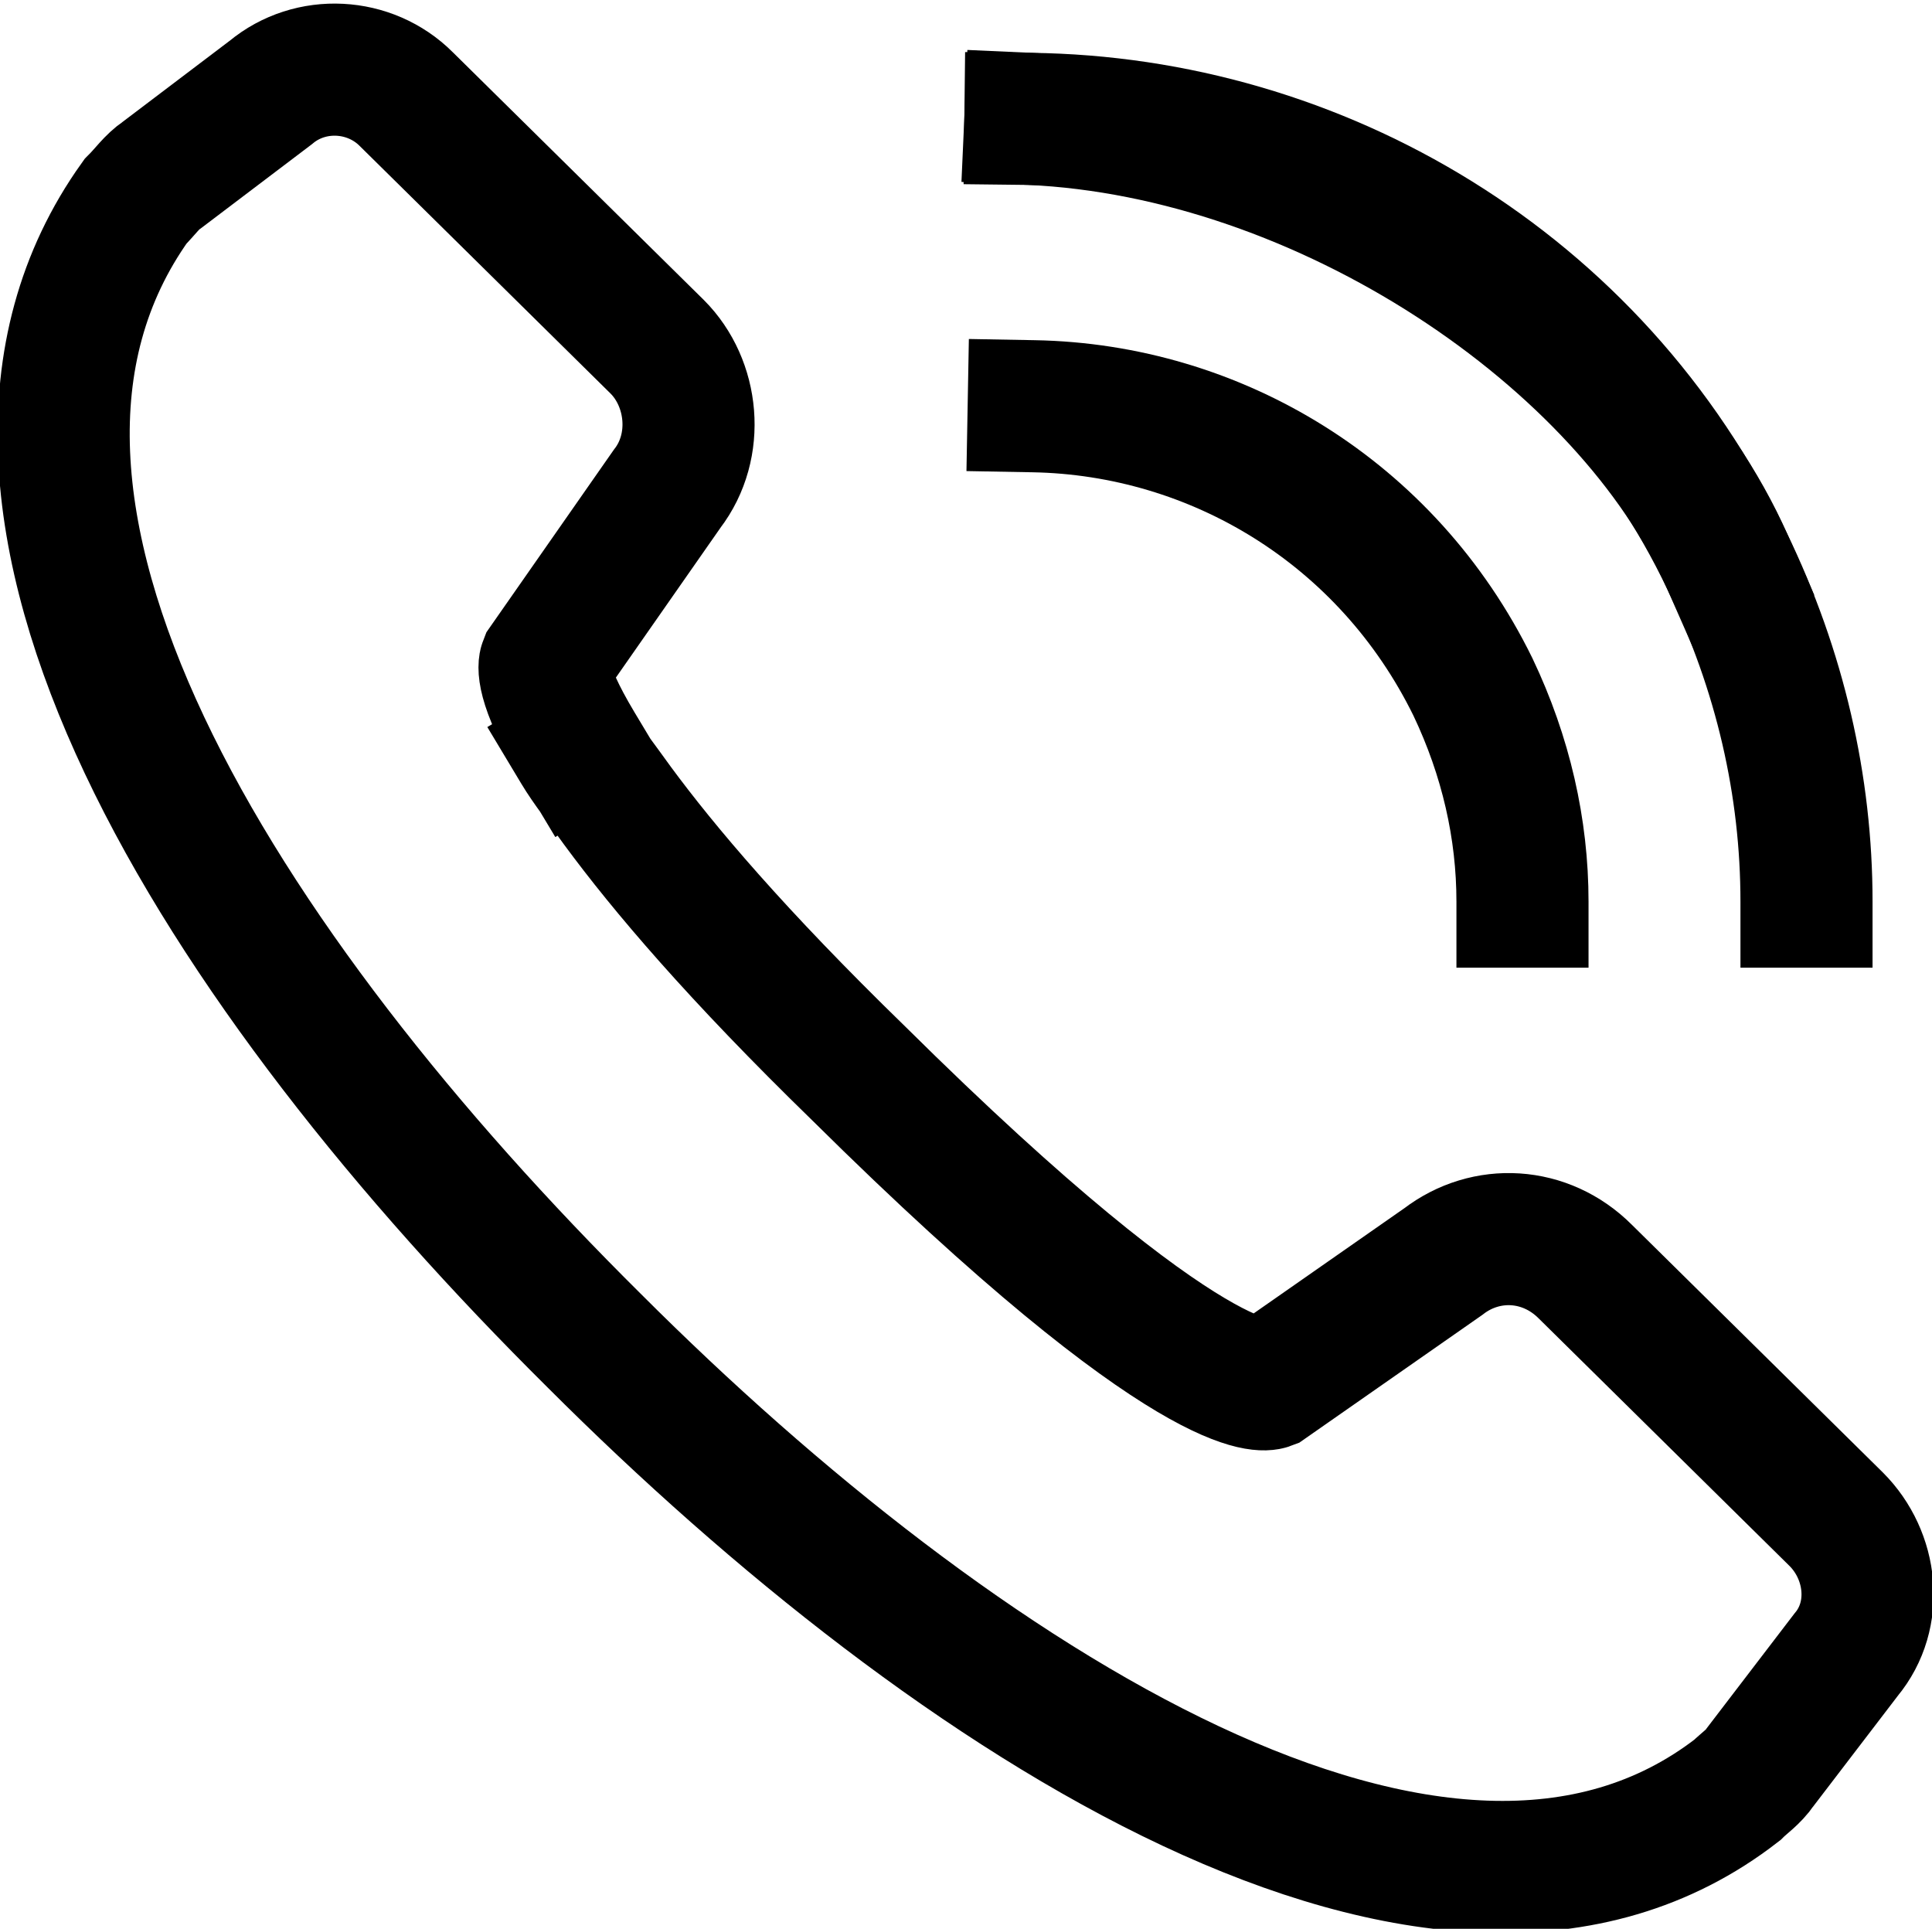
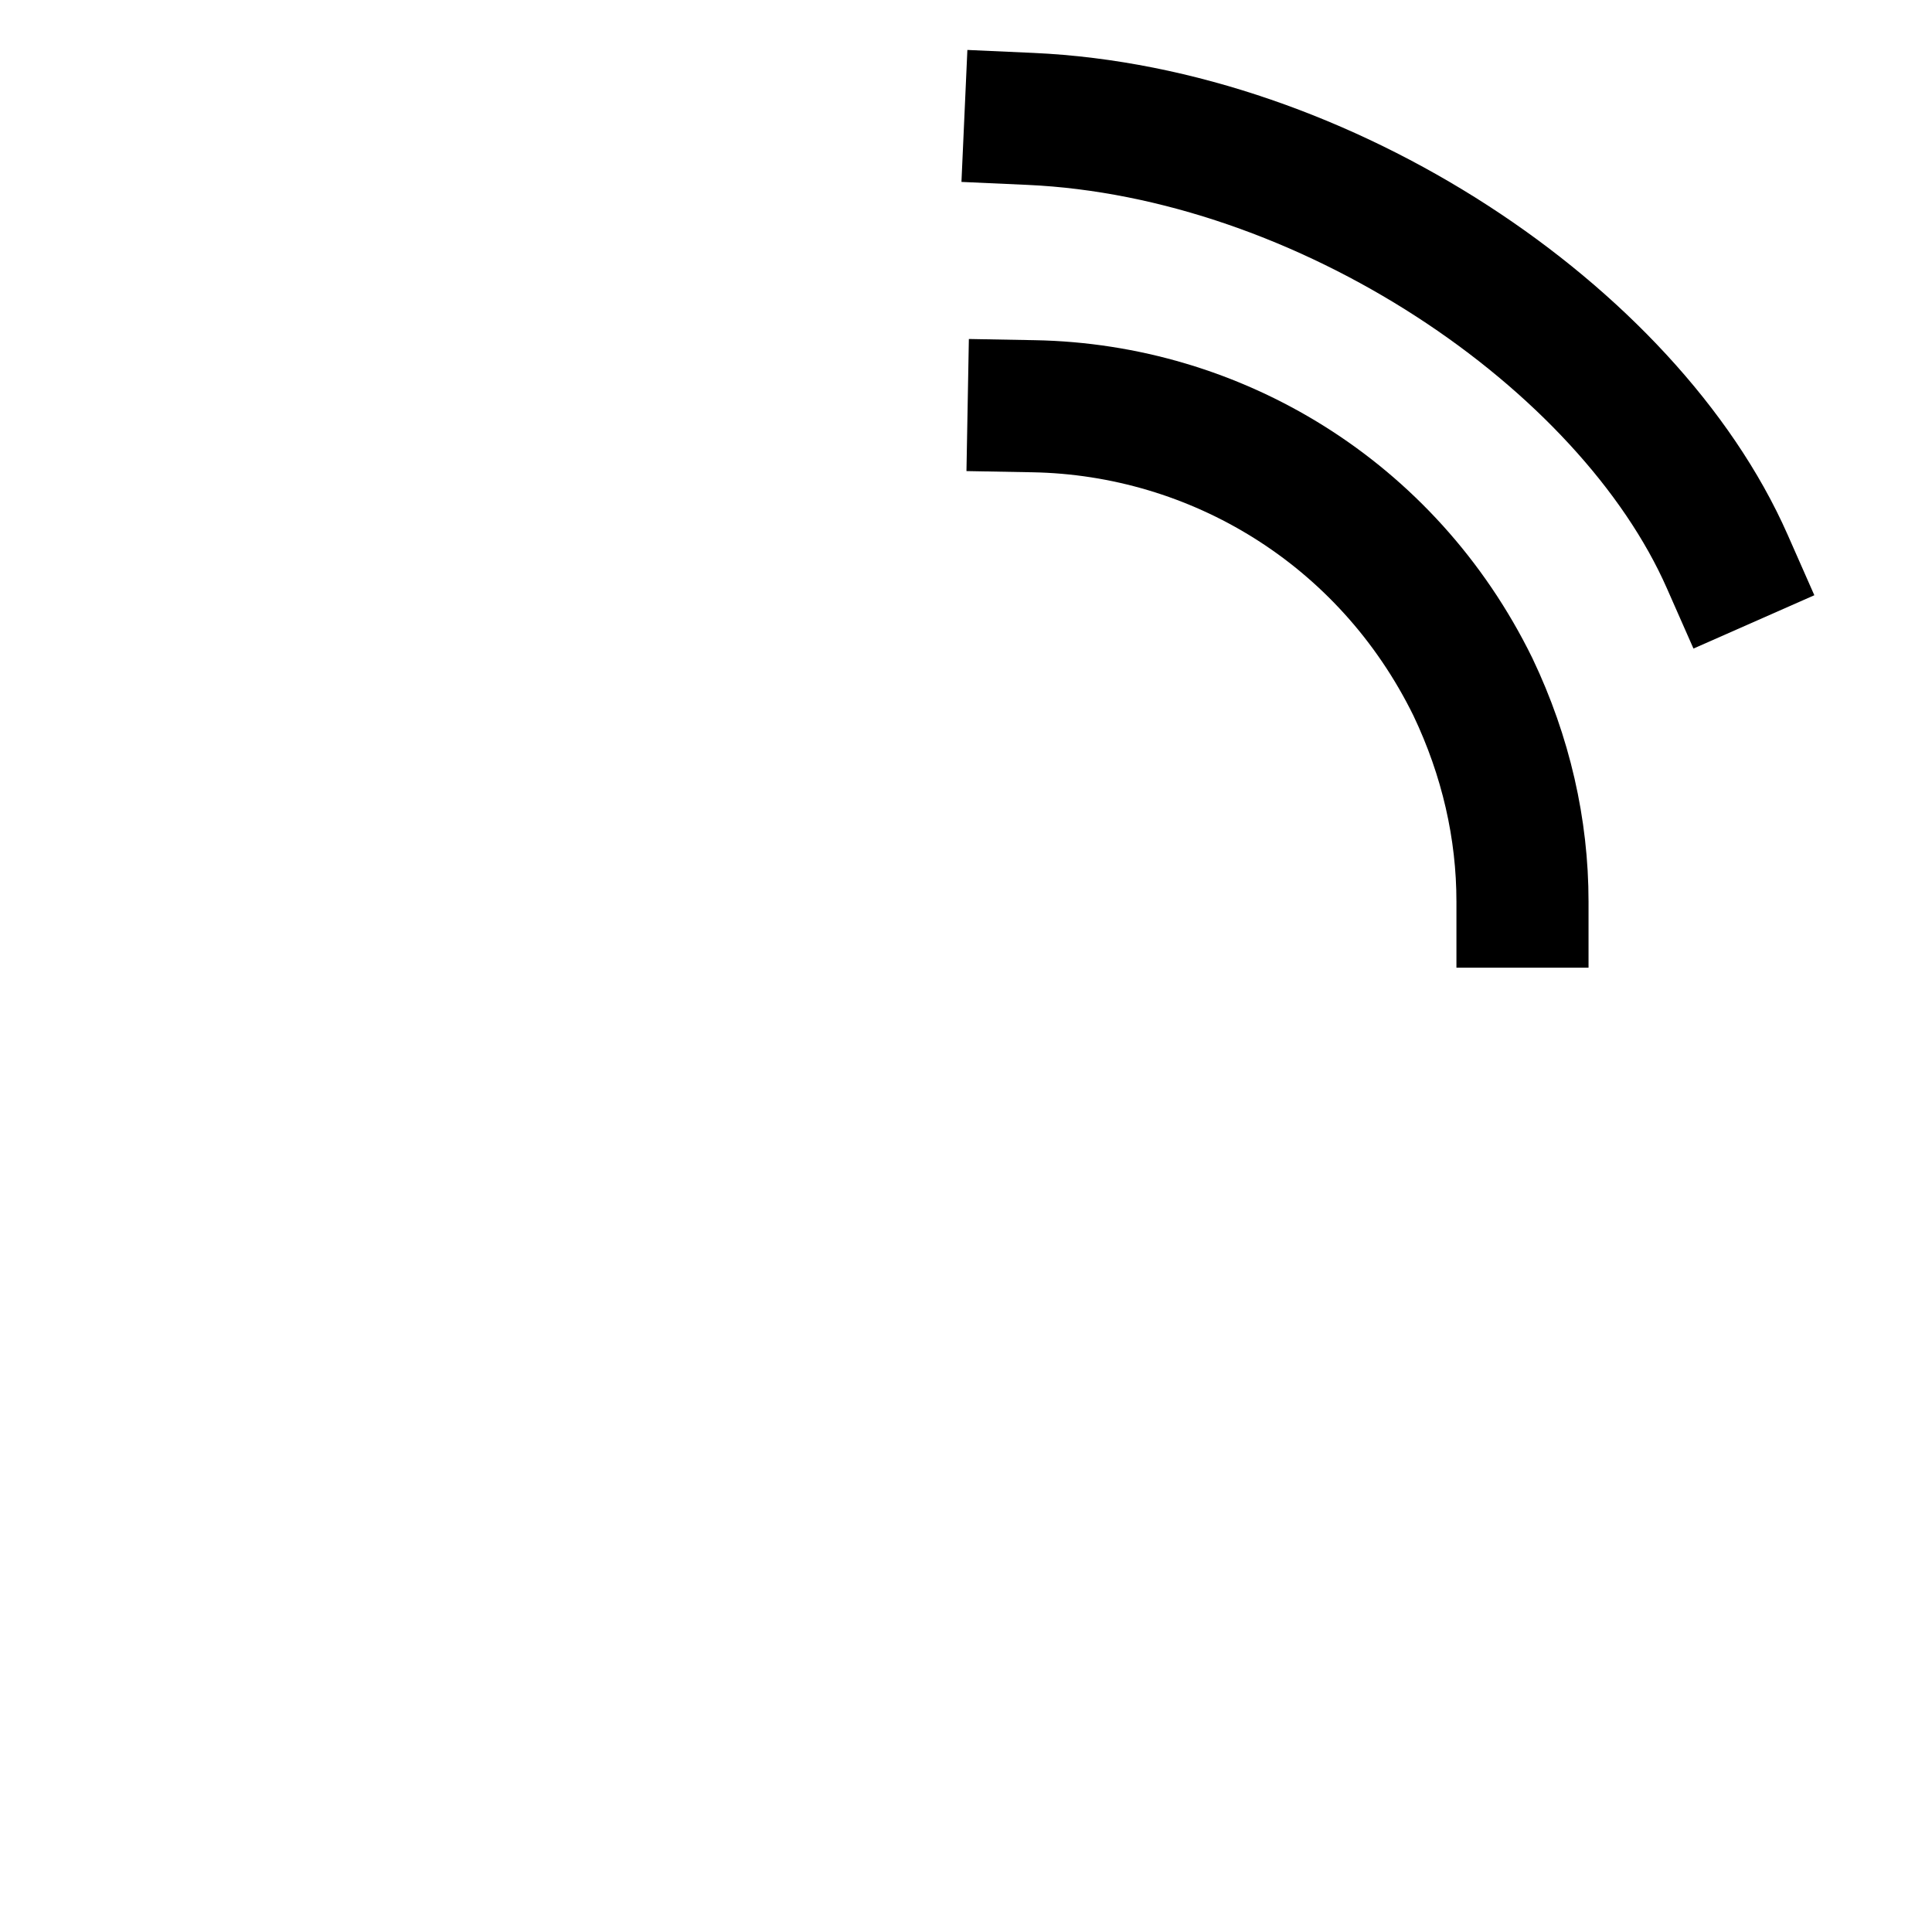
<svg xmlns="http://www.w3.org/2000/svg" id="Warstwa_1" viewBox="0 0 58.5 58.4">
  <defs>
    <style>.cls-1{fill:none;stroke:#000;stroke-linecap:square;stroke-miterlimit:10;stroke-width:4px;}</style>
  </defs>
  <g id="_12">
    <g id="_8">
-       <path class="cls-1" d="M17.5,22.6c-1.2-2-1-2.5-1-2.5l3.7-5.3c1-1.3.8-3.2-.3-4.3l-7.6-7.5c-1.1-1.1-2.9-1.2-4.1-.2l-3.3,2.5c-.3.2-.5.5-.8.8-6.5,9.1,2.6,23.3,13.9,34.5,10.9,10.9,25.7,20.5,34.6,13.6.2-.2.5-.4.7-.7l2.6-3.4c1-1.2.8-3-.3-4.1l-7.6-7.5c-1.2-1.2-3-1.3-4.3-.3l-5.3,3.7s-2.1.8-12.4-9.4c-3.7-3.6-5.9-6.2-7.3-8.1-.5-.7-.9-1.2-1.2-1.7" />
-     </g>
+       </g>
    <path class="cls-1" d="M46.1,27.3c0-2.2-.5-4.4-1.5-6.5-2.6-5.3-7.8-8.4-13.3-8.5" />
-     <path class="cls-1" d="M54.7,27.3c0-3.5-.8-7-2.4-10.3-4-8.4-12.4-13.3-21.1-13.4" />
    <path class="cls-1" d="M52.3,17c-3-6.8-12.2-13-21.1-13.4" />
  </g>
</svg>